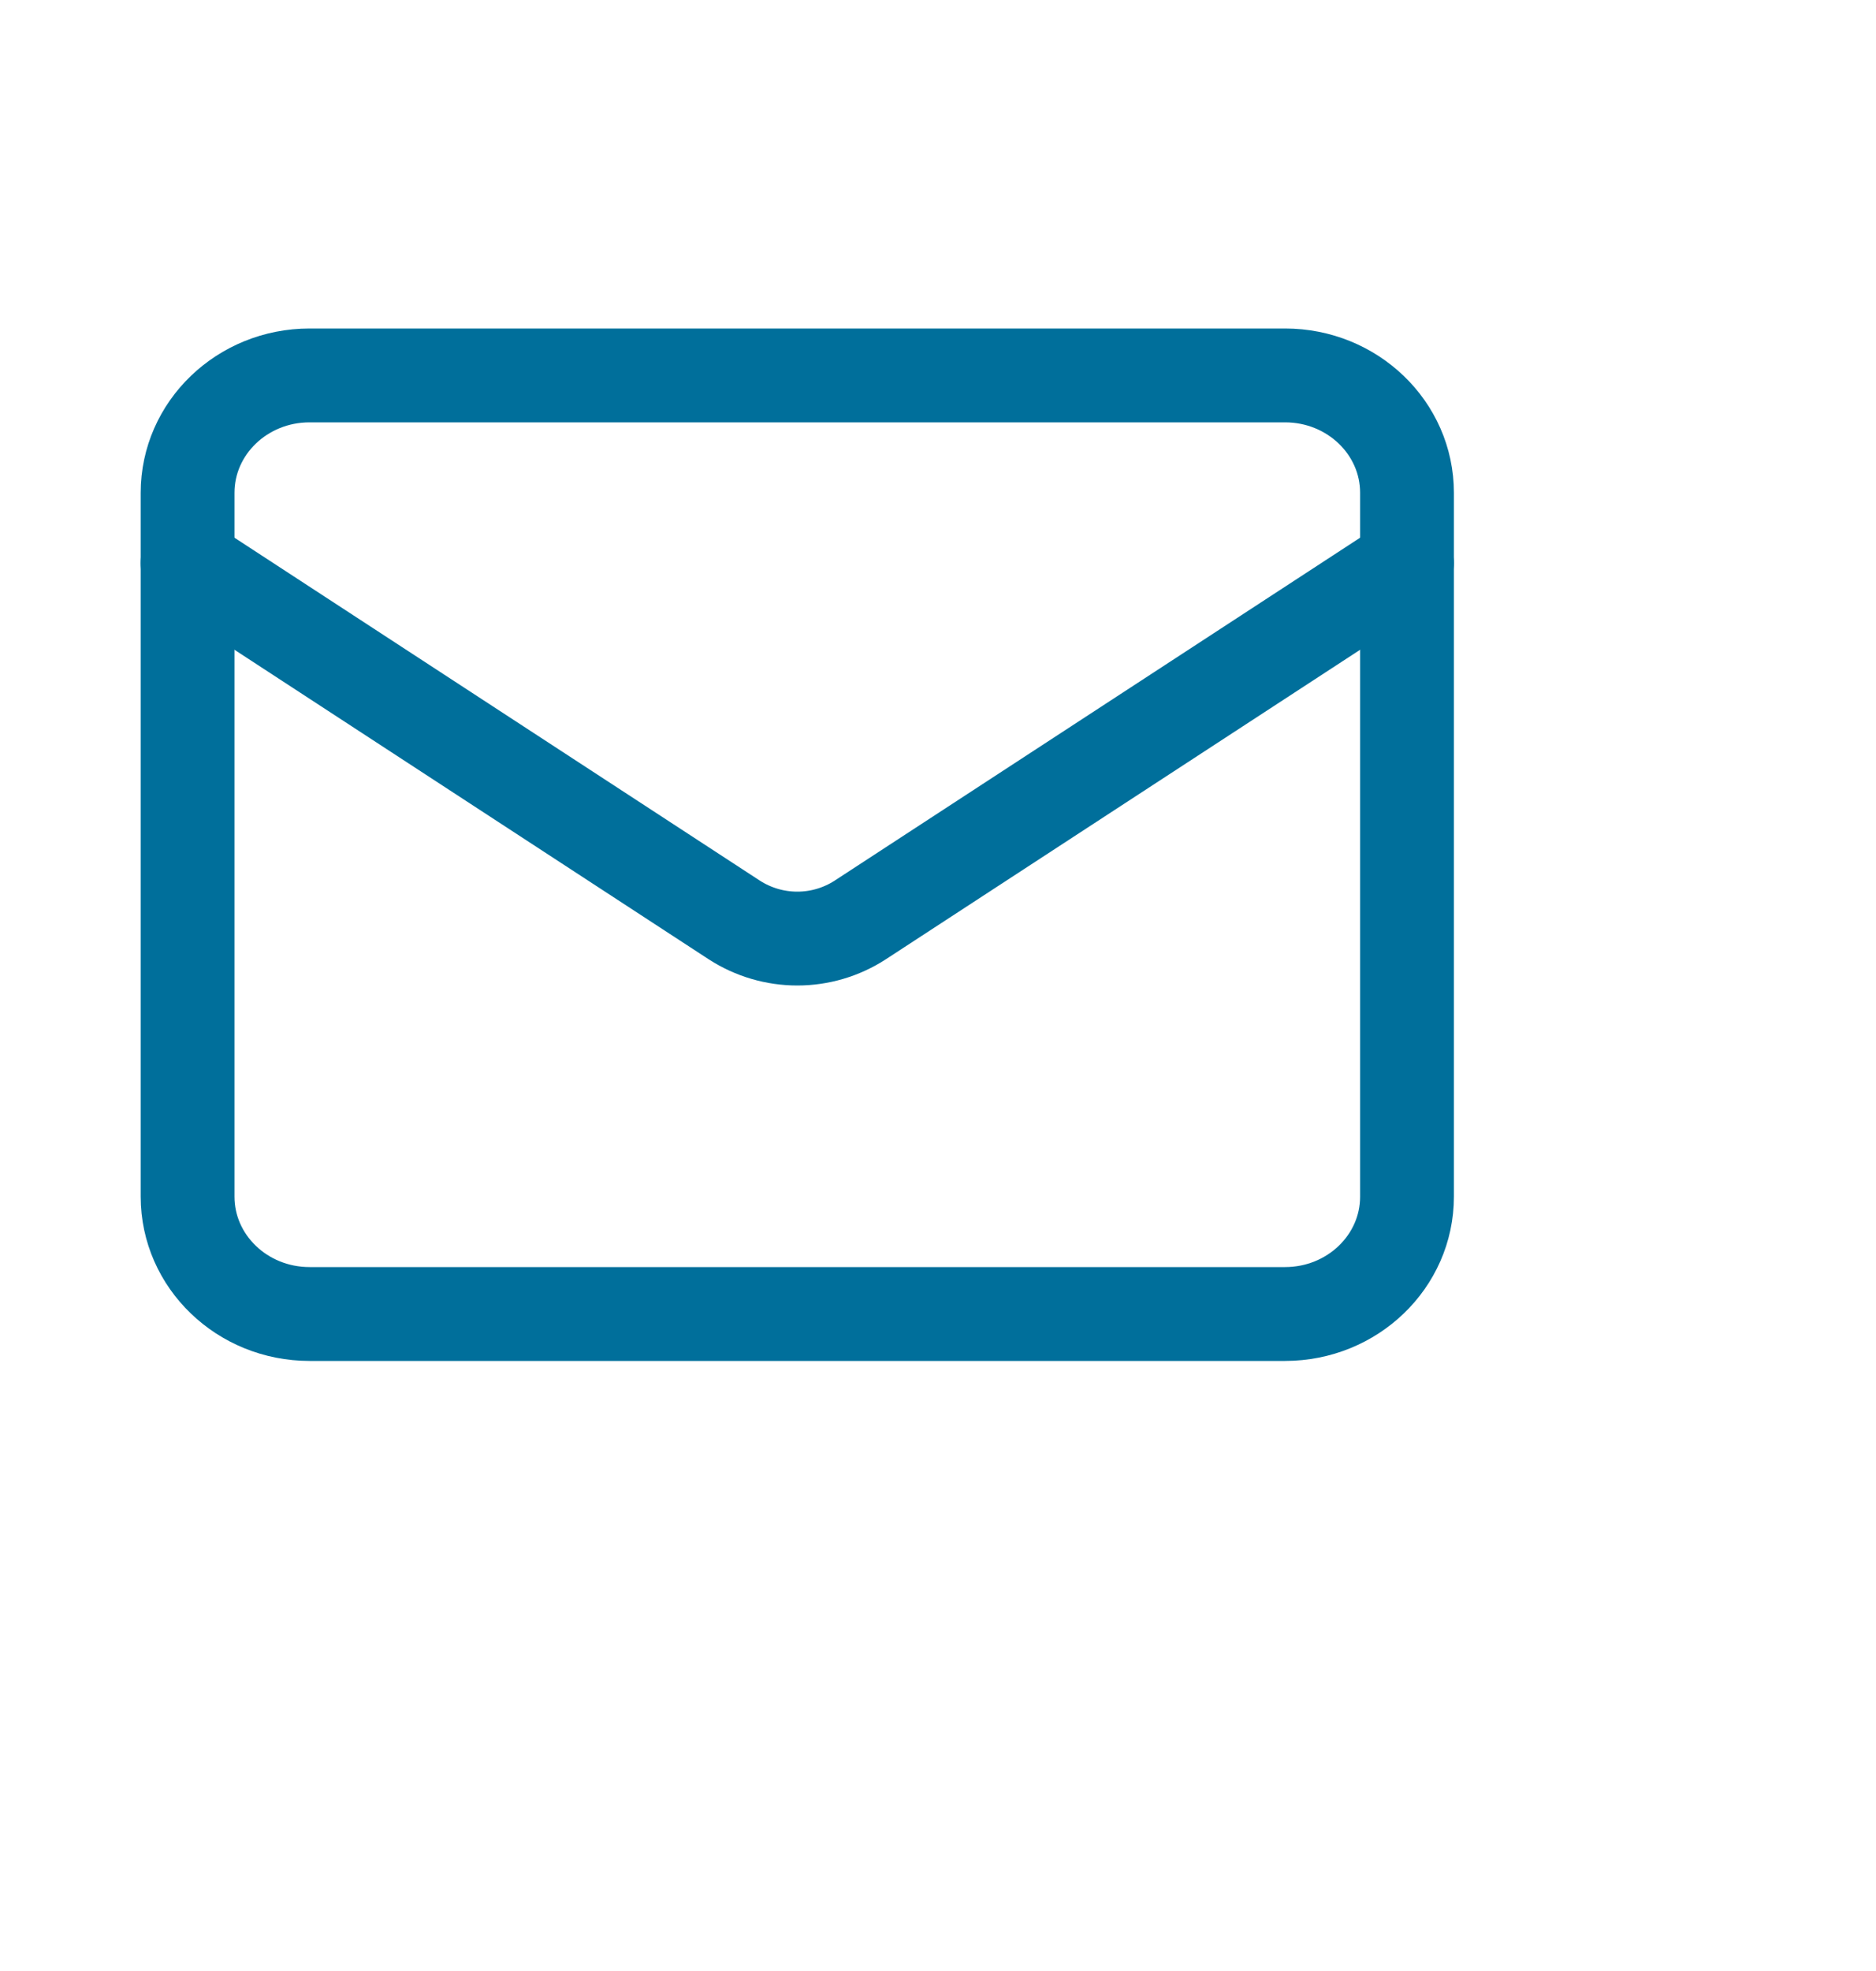
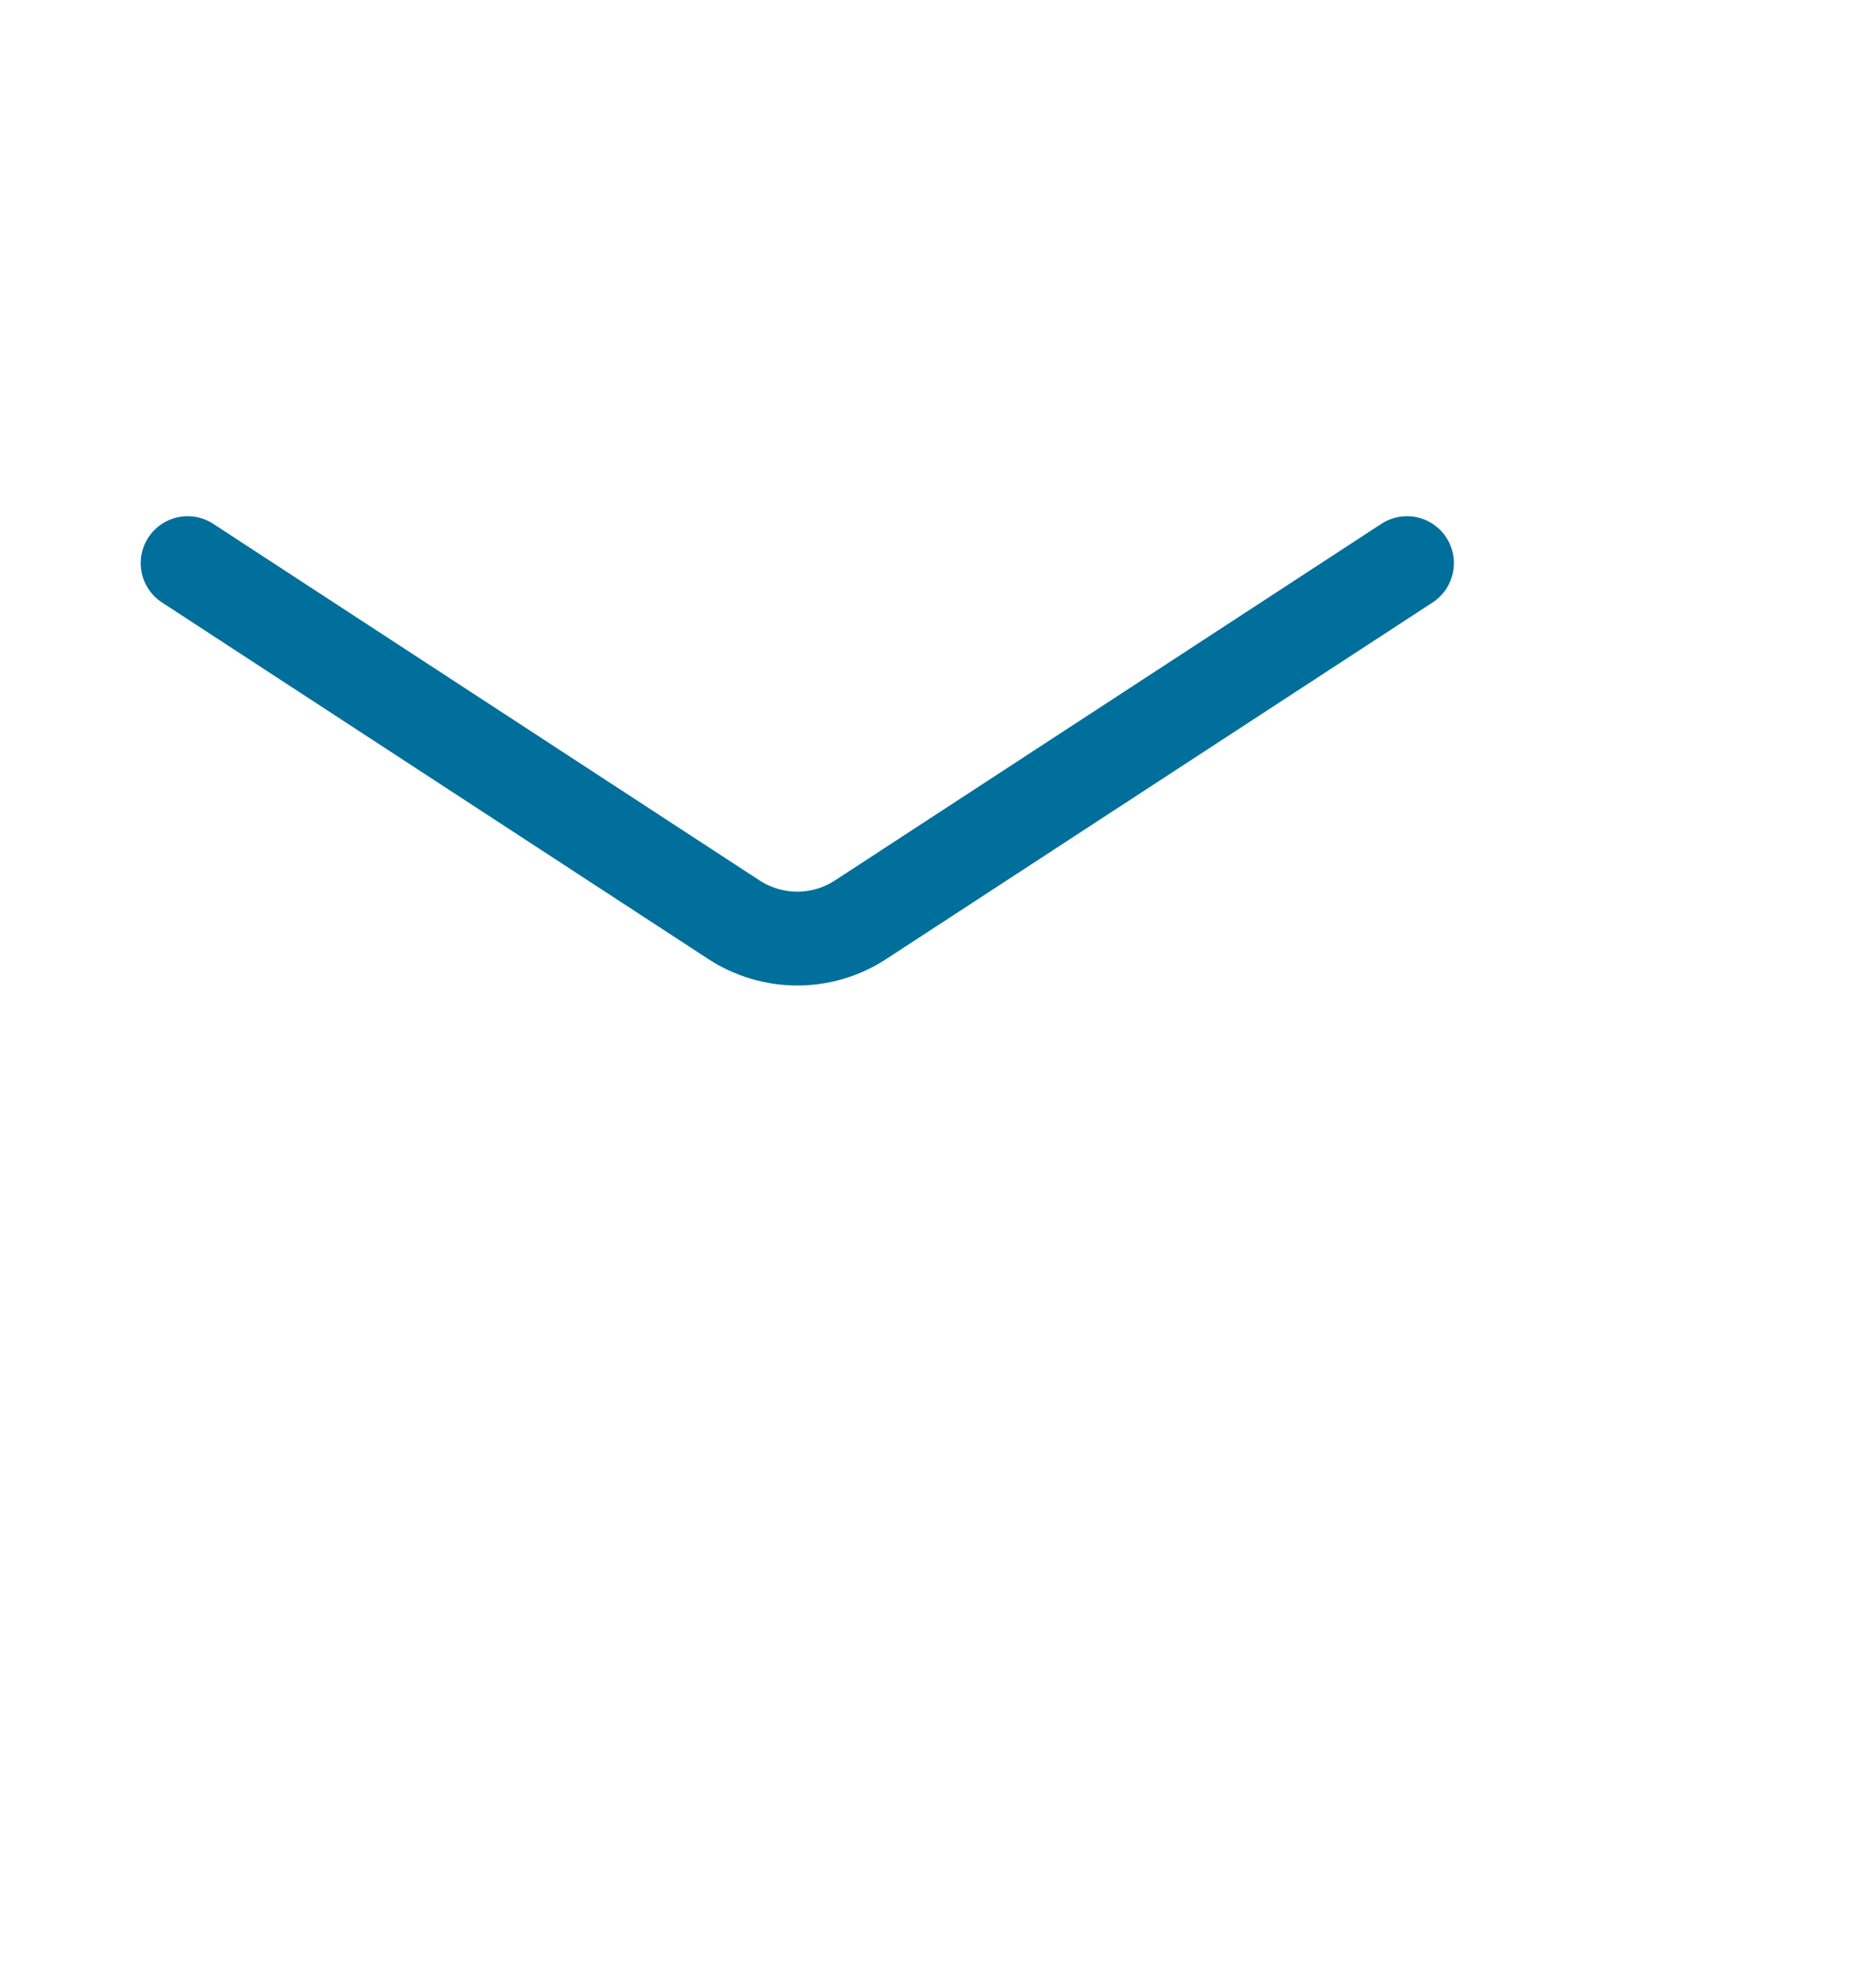
<svg xmlns="http://www.w3.org/2000/svg" width="20" height="21" viewBox="0 0 20 21" fill="none">
-   <path d="M13.7 4H3.3C2.582 4 2 4.56 2 5.25V12.75C2 13.44 2.582 14 3.3 14H13.7C14.418 14 15 13.44 15 12.75V5.25C15 4.56 14.418 4 13.7 4Z" stroke="#006F9B" stroke-linecap="round" stroke-linejoin="round" />
  <path d="M15 6L9.169 9.803C8.969 9.932 8.737 10 8.5 10C8.263 10 8.031 9.932 7.83 9.803L2 6" stroke="#006F9B" stroke-linecap="round" stroke-linejoin="round" />
</svg>